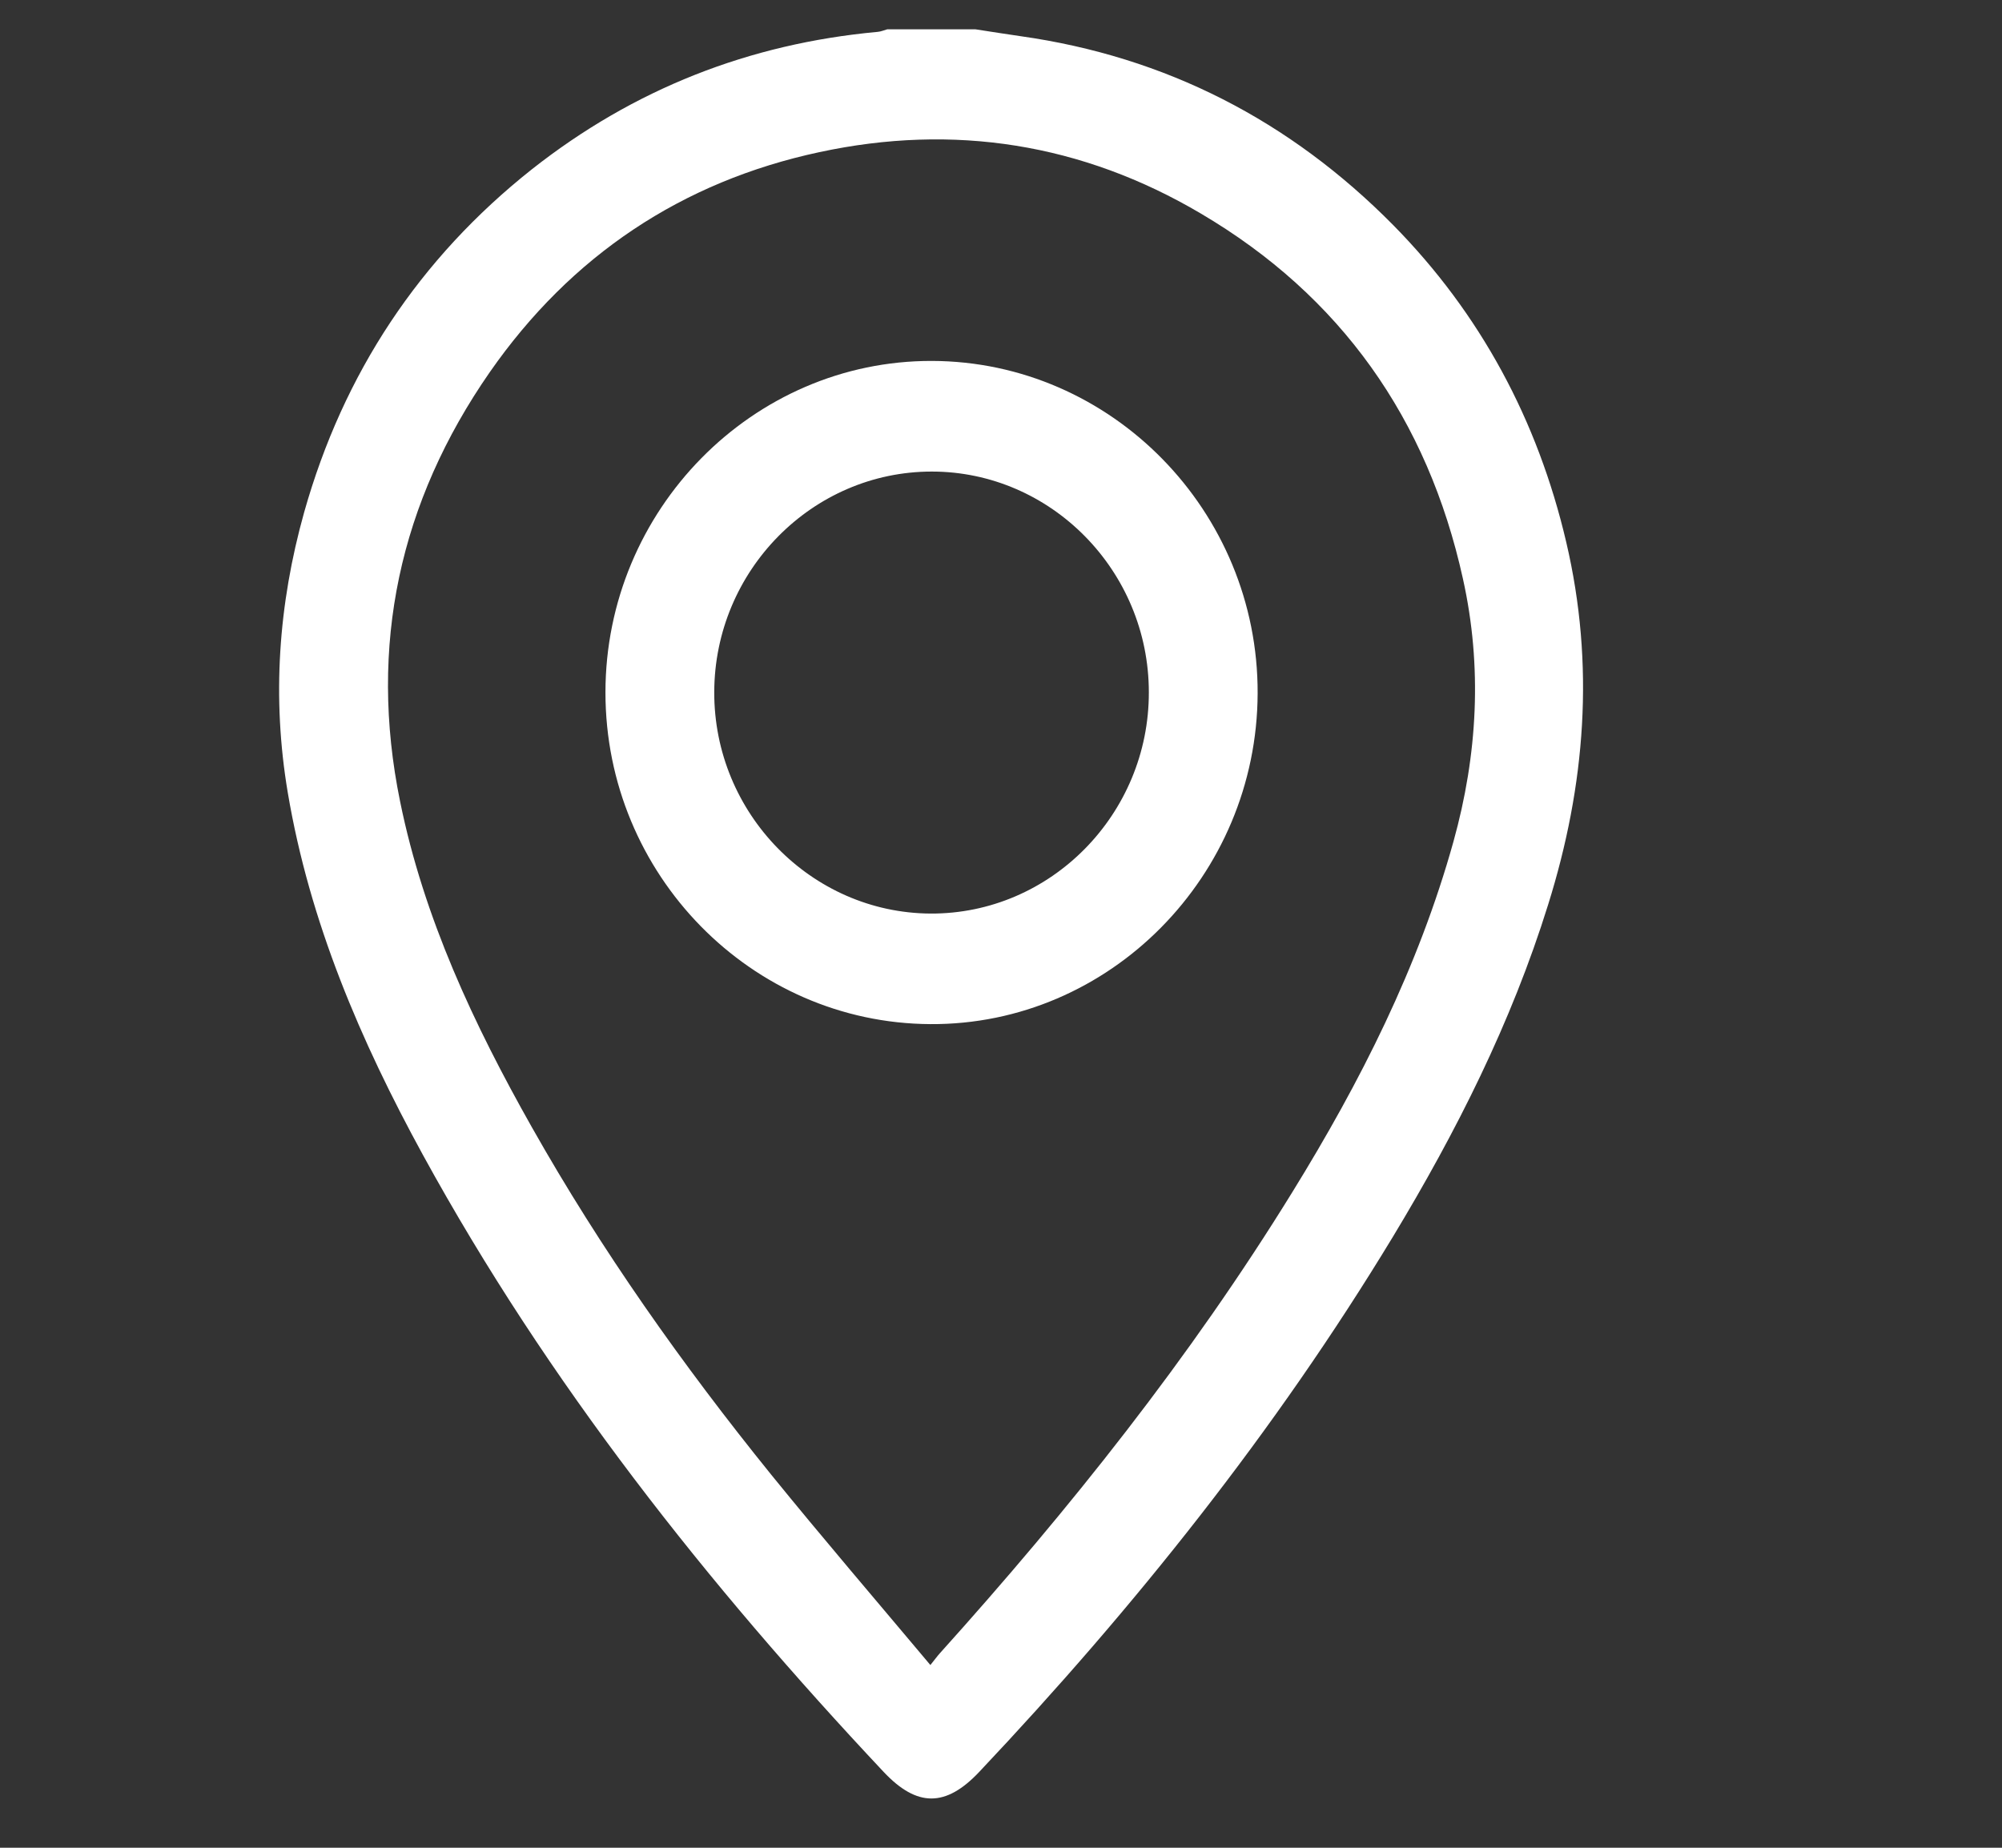
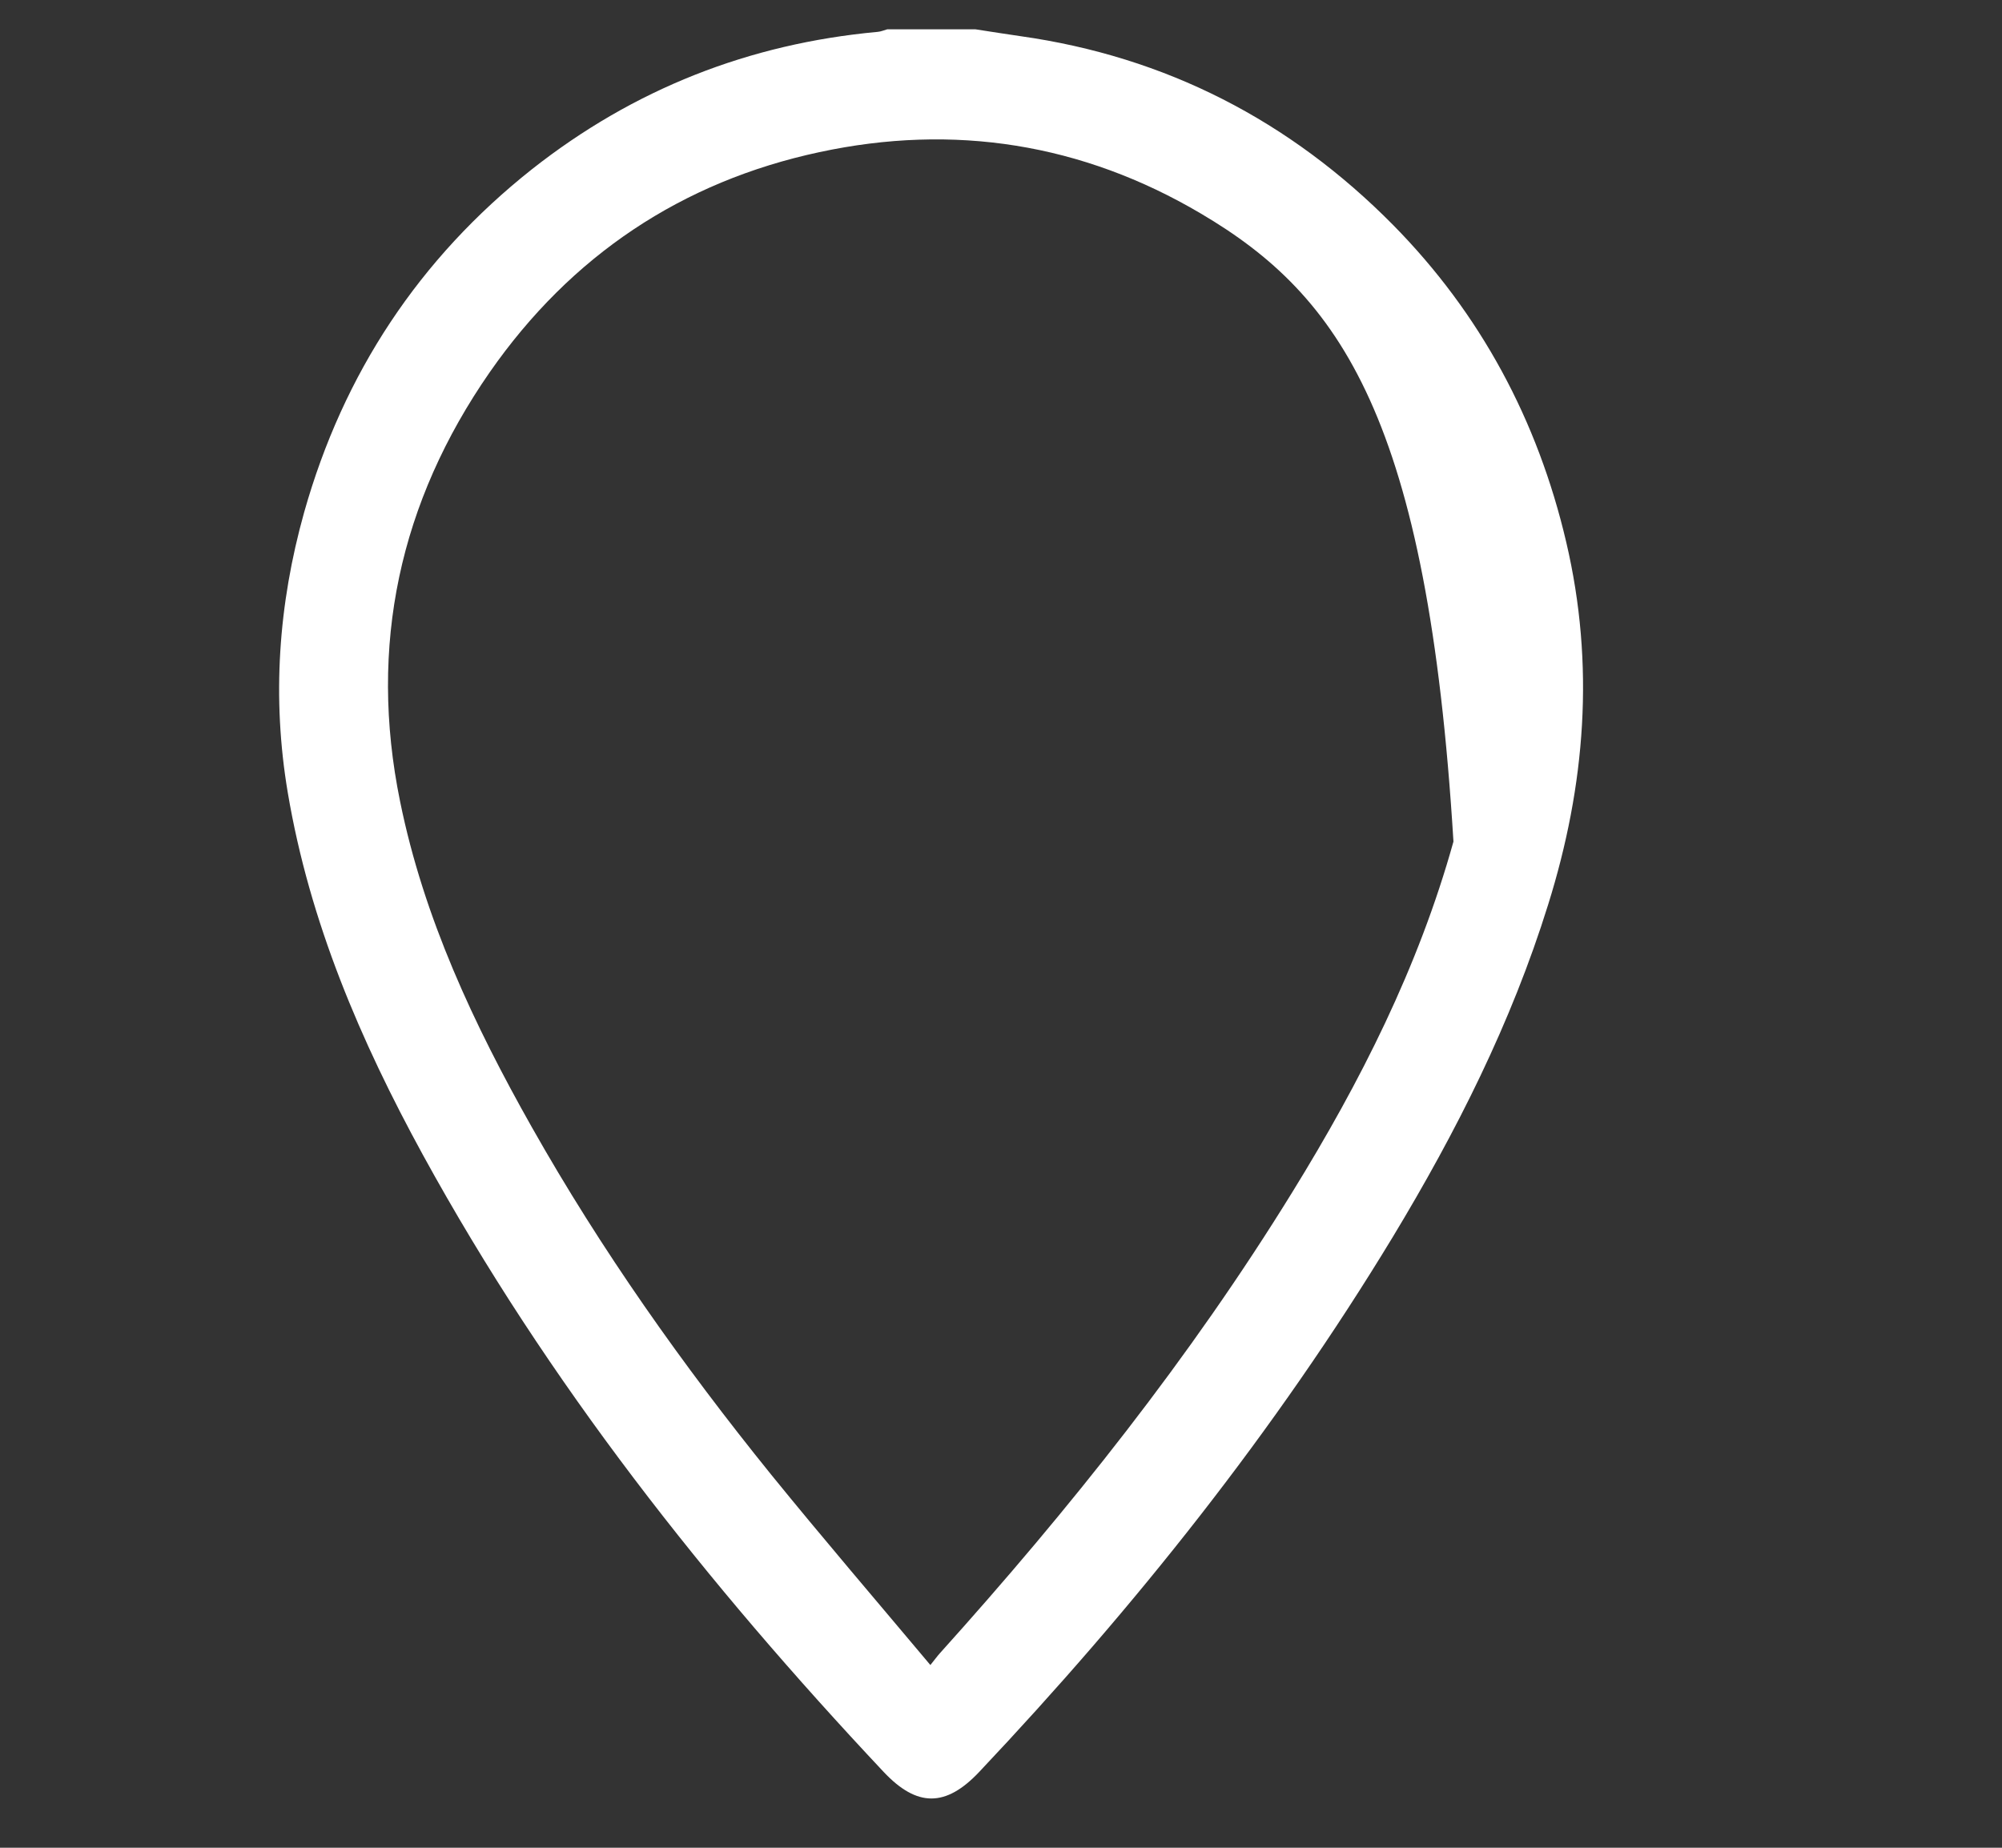
<svg xmlns="http://www.w3.org/2000/svg" width="26" height="24" viewBox="0 0 26 24" fill="none">
  <rect x="0" y="0" width="26" height="24" fill="#333333" stroke="none" />
-   <path d="M12.67 0.381C12.864 0.411 13.06 0.442 13.254 0.47C15.138 0.736 16.752 1.565 18.094 2.924C19.225 4.072 19.97 5.456 20.341 7.043C20.714 8.635 20.591 10.199 20.106 11.749C19.629 13.283 18.912 14.703 18.088 16.067C16.559 18.591 14.732 20.88 12.717 23.015C12.283 23.475 11.909 23.475 11.476 23.015C9.183 20.574 7.113 17.959 5.493 15.002C4.683 13.521 4.021 11.979 3.737 10.293C3.53 9.062 3.615 7.85 3.95 6.654C4.46 4.846 5.447 3.357 6.906 2.2C8.231 1.155 9.731 0.567 11.397 0.414C11.44 0.411 11.481 0.392 11.522 0.381C11.904 0.381 12.286 0.381 12.67 0.381ZM12.084 21.625C12.149 21.545 12.174 21.509 12.204 21.476C13.889 19.604 15.457 17.637 16.785 15.482C17.666 14.054 18.421 12.565 18.876 10.931C19.19 9.802 19.253 8.66 18.999 7.517C18.541 5.44 17.409 3.842 15.596 2.774C14.053 1.862 12.384 1.601 10.642 1.976C8.858 2.358 7.416 3.318 6.36 4.835C5.191 6.519 4.782 8.385 5.196 10.41C5.504 11.924 6.153 13.305 6.906 14.639C7.808 16.237 8.864 17.729 10.014 19.152C10.682 19.975 11.372 20.78 12.084 21.628V21.625Z" fill="white" />
-   <path d="M12.103 4.688C14.435 4.694 16.341 6.638 16.333 9.006C16.325 11.38 14.408 13.316 12.082 13.302C9.756 13.289 7.863 11.358 7.863 8.995C7.863 6.624 9.775 4.682 12.103 4.688ZM12.101 6.125C10.549 6.125 9.281 7.412 9.276 8.987C9.27 10.562 10.536 11.857 12.084 11.866C13.644 11.874 14.923 10.576 14.92 8.992C14.92 7.414 13.649 6.125 12.101 6.125Z" fill="white" />
+   <path d="M12.67 0.381C12.864 0.411 13.06 0.442 13.254 0.47C15.138 0.736 16.752 1.565 18.094 2.924C19.225 4.072 19.97 5.456 20.341 7.043C20.714 8.635 20.591 10.199 20.106 11.749C19.629 13.283 18.912 14.703 18.088 16.067C16.559 18.591 14.732 20.88 12.717 23.015C12.283 23.475 11.909 23.475 11.476 23.015C9.183 20.574 7.113 17.959 5.493 15.002C4.683 13.521 4.021 11.979 3.737 10.293C3.53 9.062 3.615 7.85 3.95 6.654C4.46 4.846 5.447 3.357 6.906 2.2C8.231 1.155 9.731 0.567 11.397 0.414C11.44 0.411 11.481 0.392 11.522 0.381C11.904 0.381 12.286 0.381 12.67 0.381ZM12.084 21.625C12.149 21.545 12.174 21.509 12.204 21.476C13.889 19.604 15.457 17.637 16.785 15.482C17.666 14.054 18.421 12.565 18.876 10.931C18.541 5.44 17.409 3.842 15.596 2.774C14.053 1.862 12.384 1.601 10.642 1.976C8.858 2.358 7.416 3.318 6.36 4.835C5.191 6.519 4.782 8.385 5.196 10.41C5.504 11.924 6.153 13.305 6.906 14.639C7.808 16.237 8.864 17.729 10.014 19.152C10.682 19.975 11.372 20.78 12.084 21.628V21.625Z" fill="white" />
</svg>